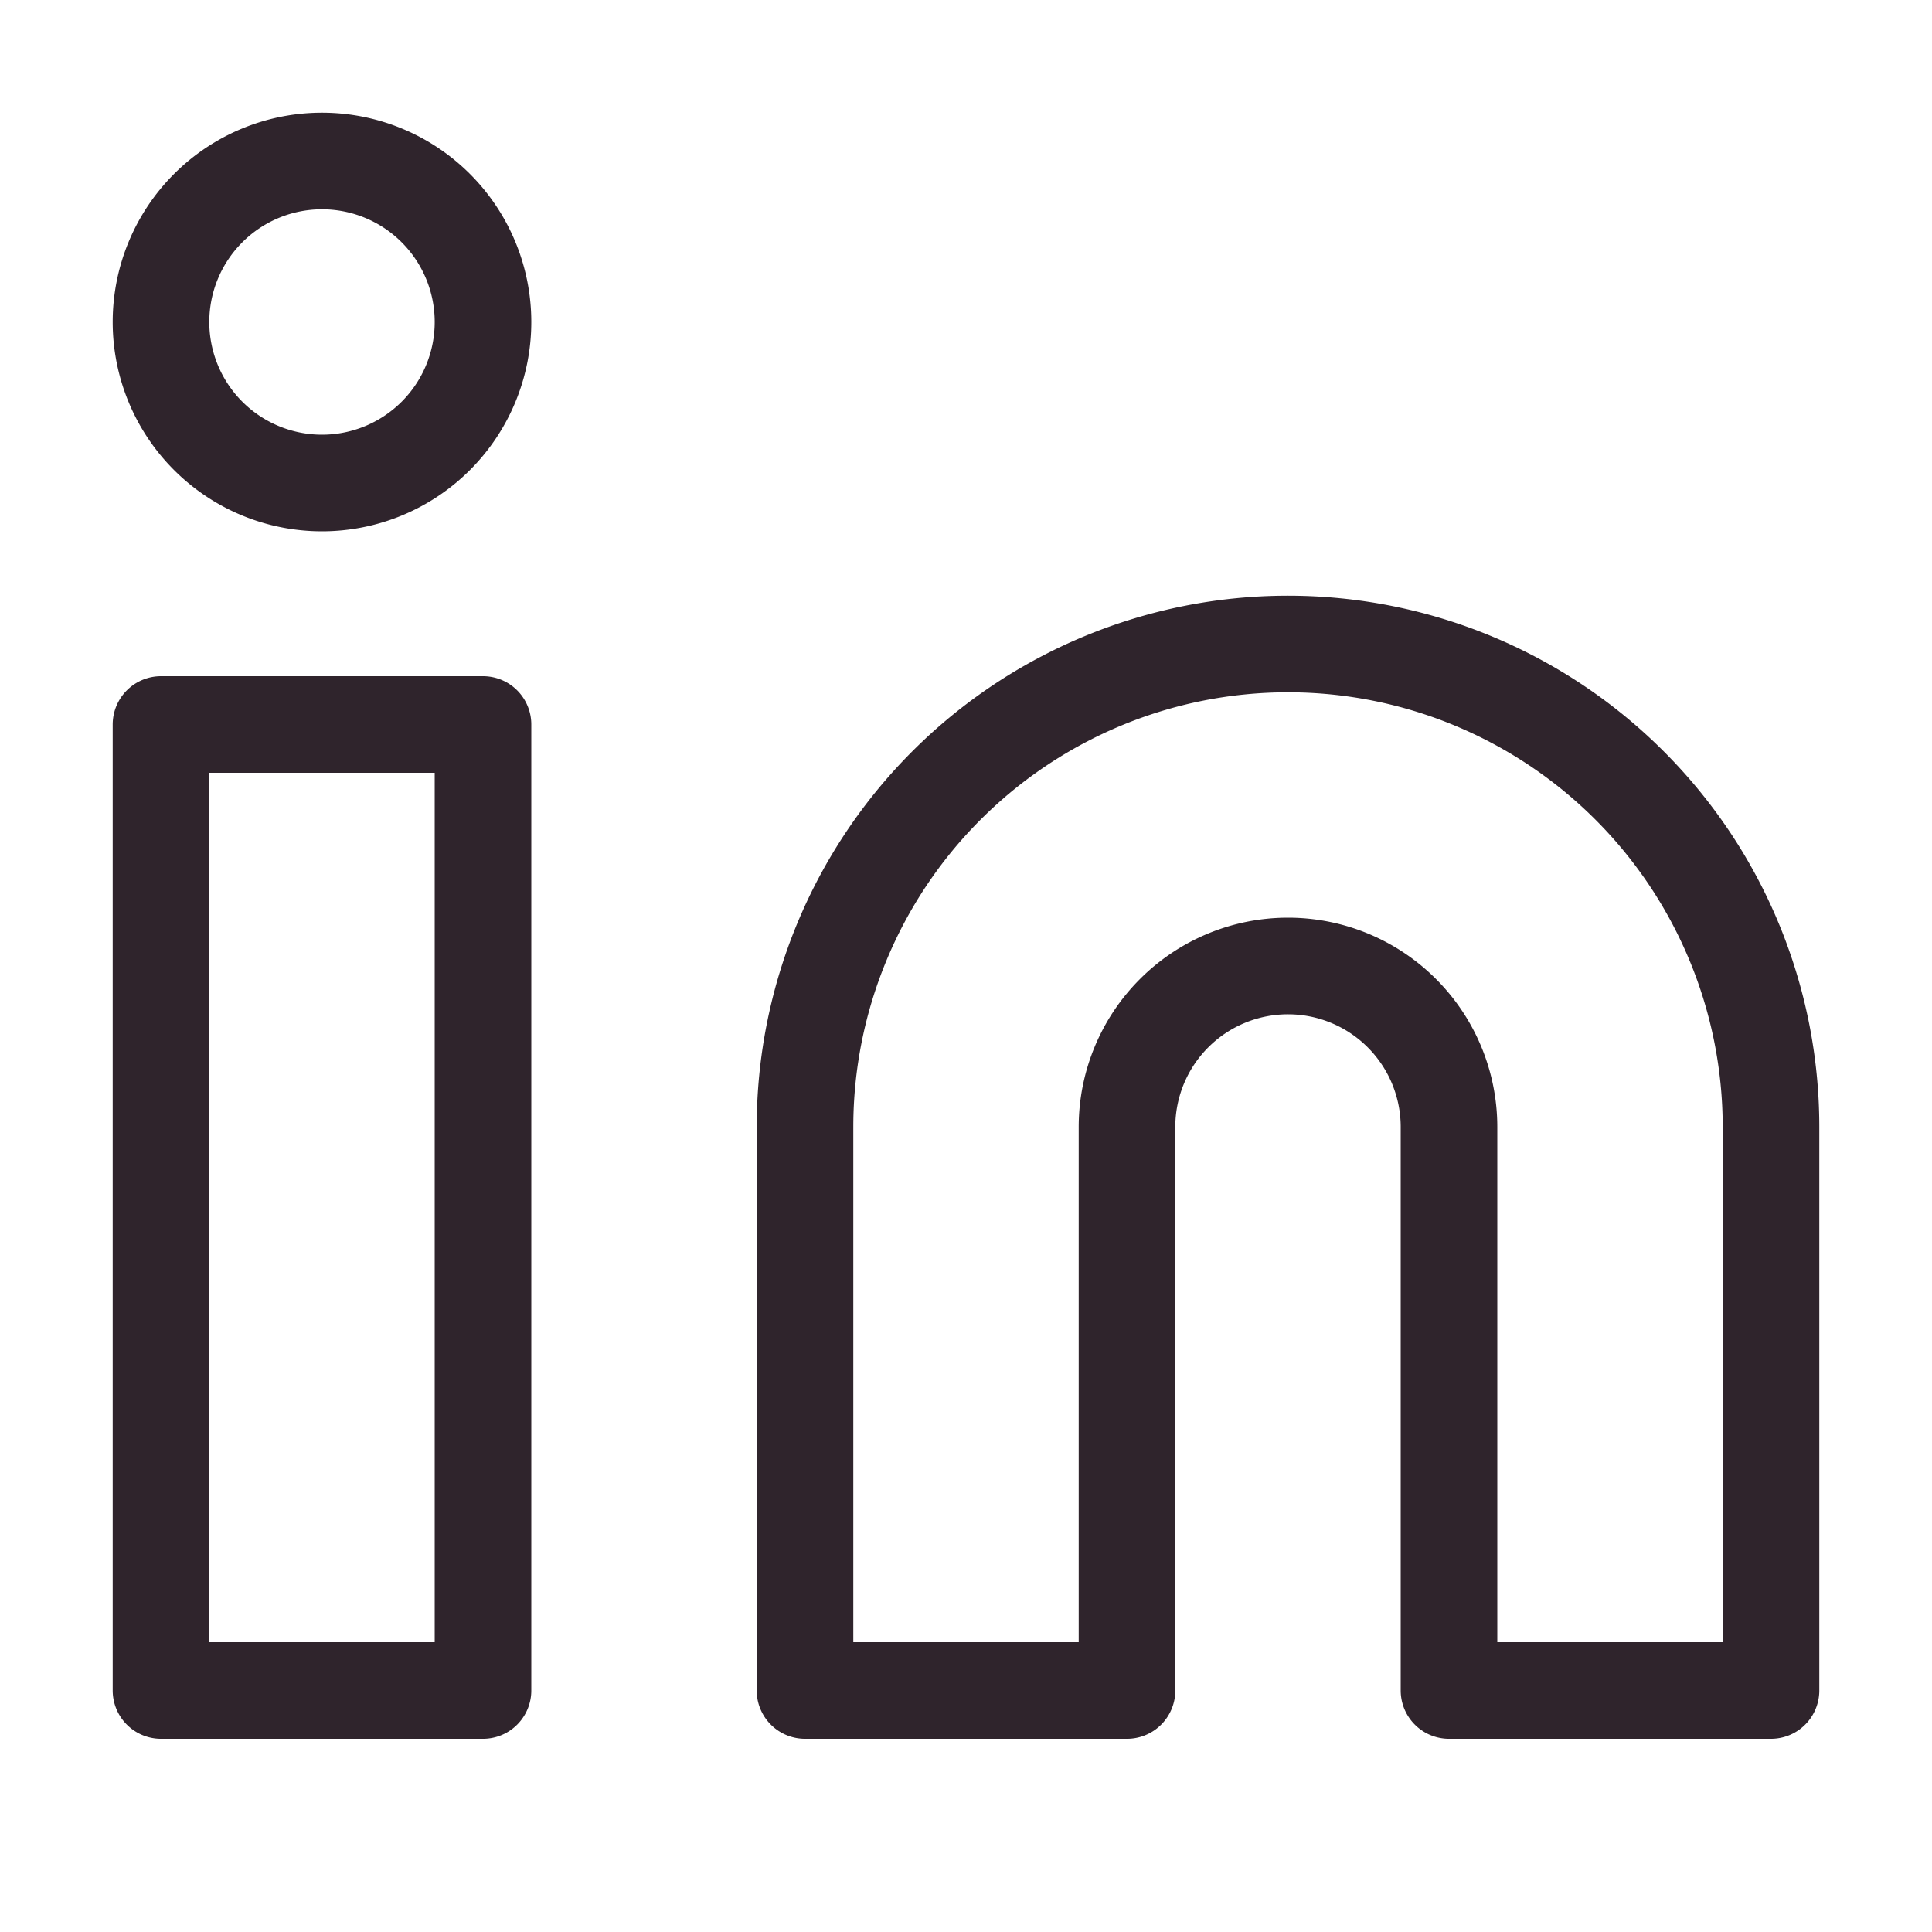
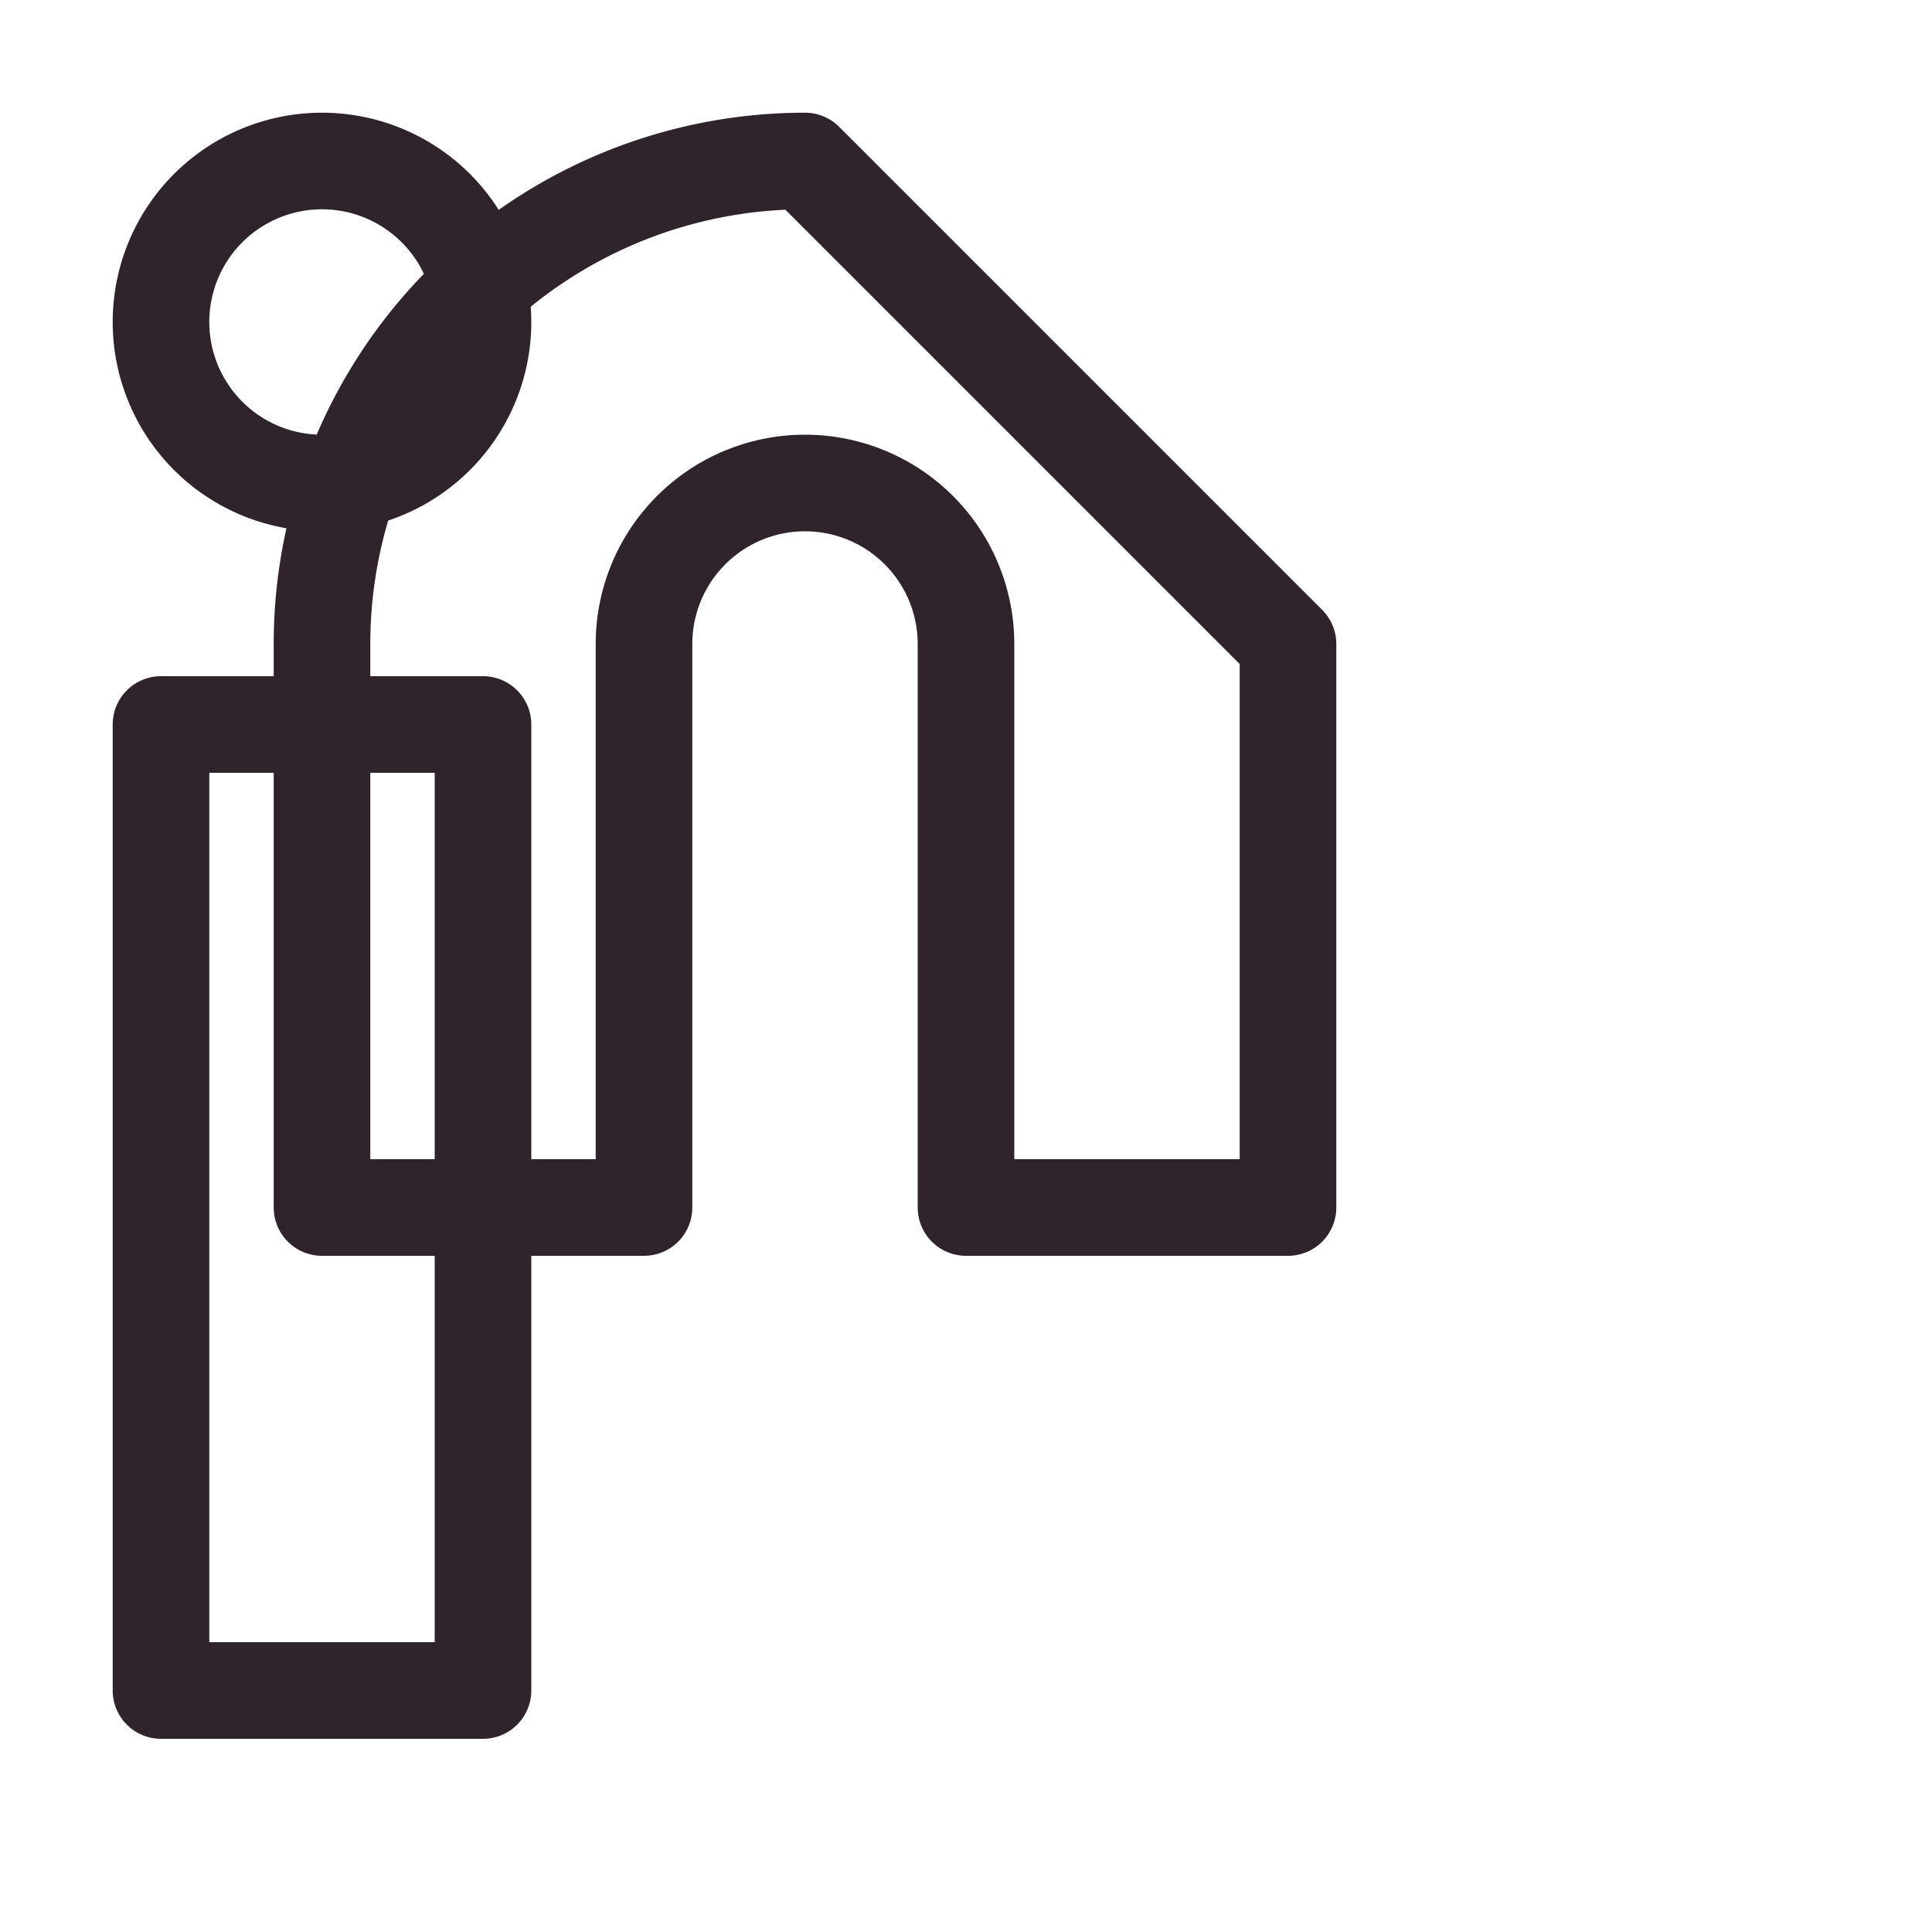
<svg xmlns="http://www.w3.org/2000/svg" width="24" height="24" viewBox="0 0 24 24" fill="none">
-   <path d="M6 9H2v12h4V9zM16 8a6 6 0 0 1 6 6v7h-4v-7a2 2 0 0 0-4 0v7h-4v-7a6 6 0 0 1 6-6v0zM4 6a2 2 0 1 0 0-4 2 2 0 0 0 0 4z" stroke="#2F242C" stroke-width="1.2" stroke-linecap="round" stroke-linejoin="round" />
+   <path d="M6 9H2v12h4V9zM16 8v7h-4v-7a2 2 0 0 0-4 0v7h-4v-7a6 6 0 0 1 6-6v0zM4 6a2 2 0 1 0 0-4 2 2 0 0 0 0 4z" stroke="#2F242C" stroke-width="1.2" stroke-linecap="round" stroke-linejoin="round" />
</svg>